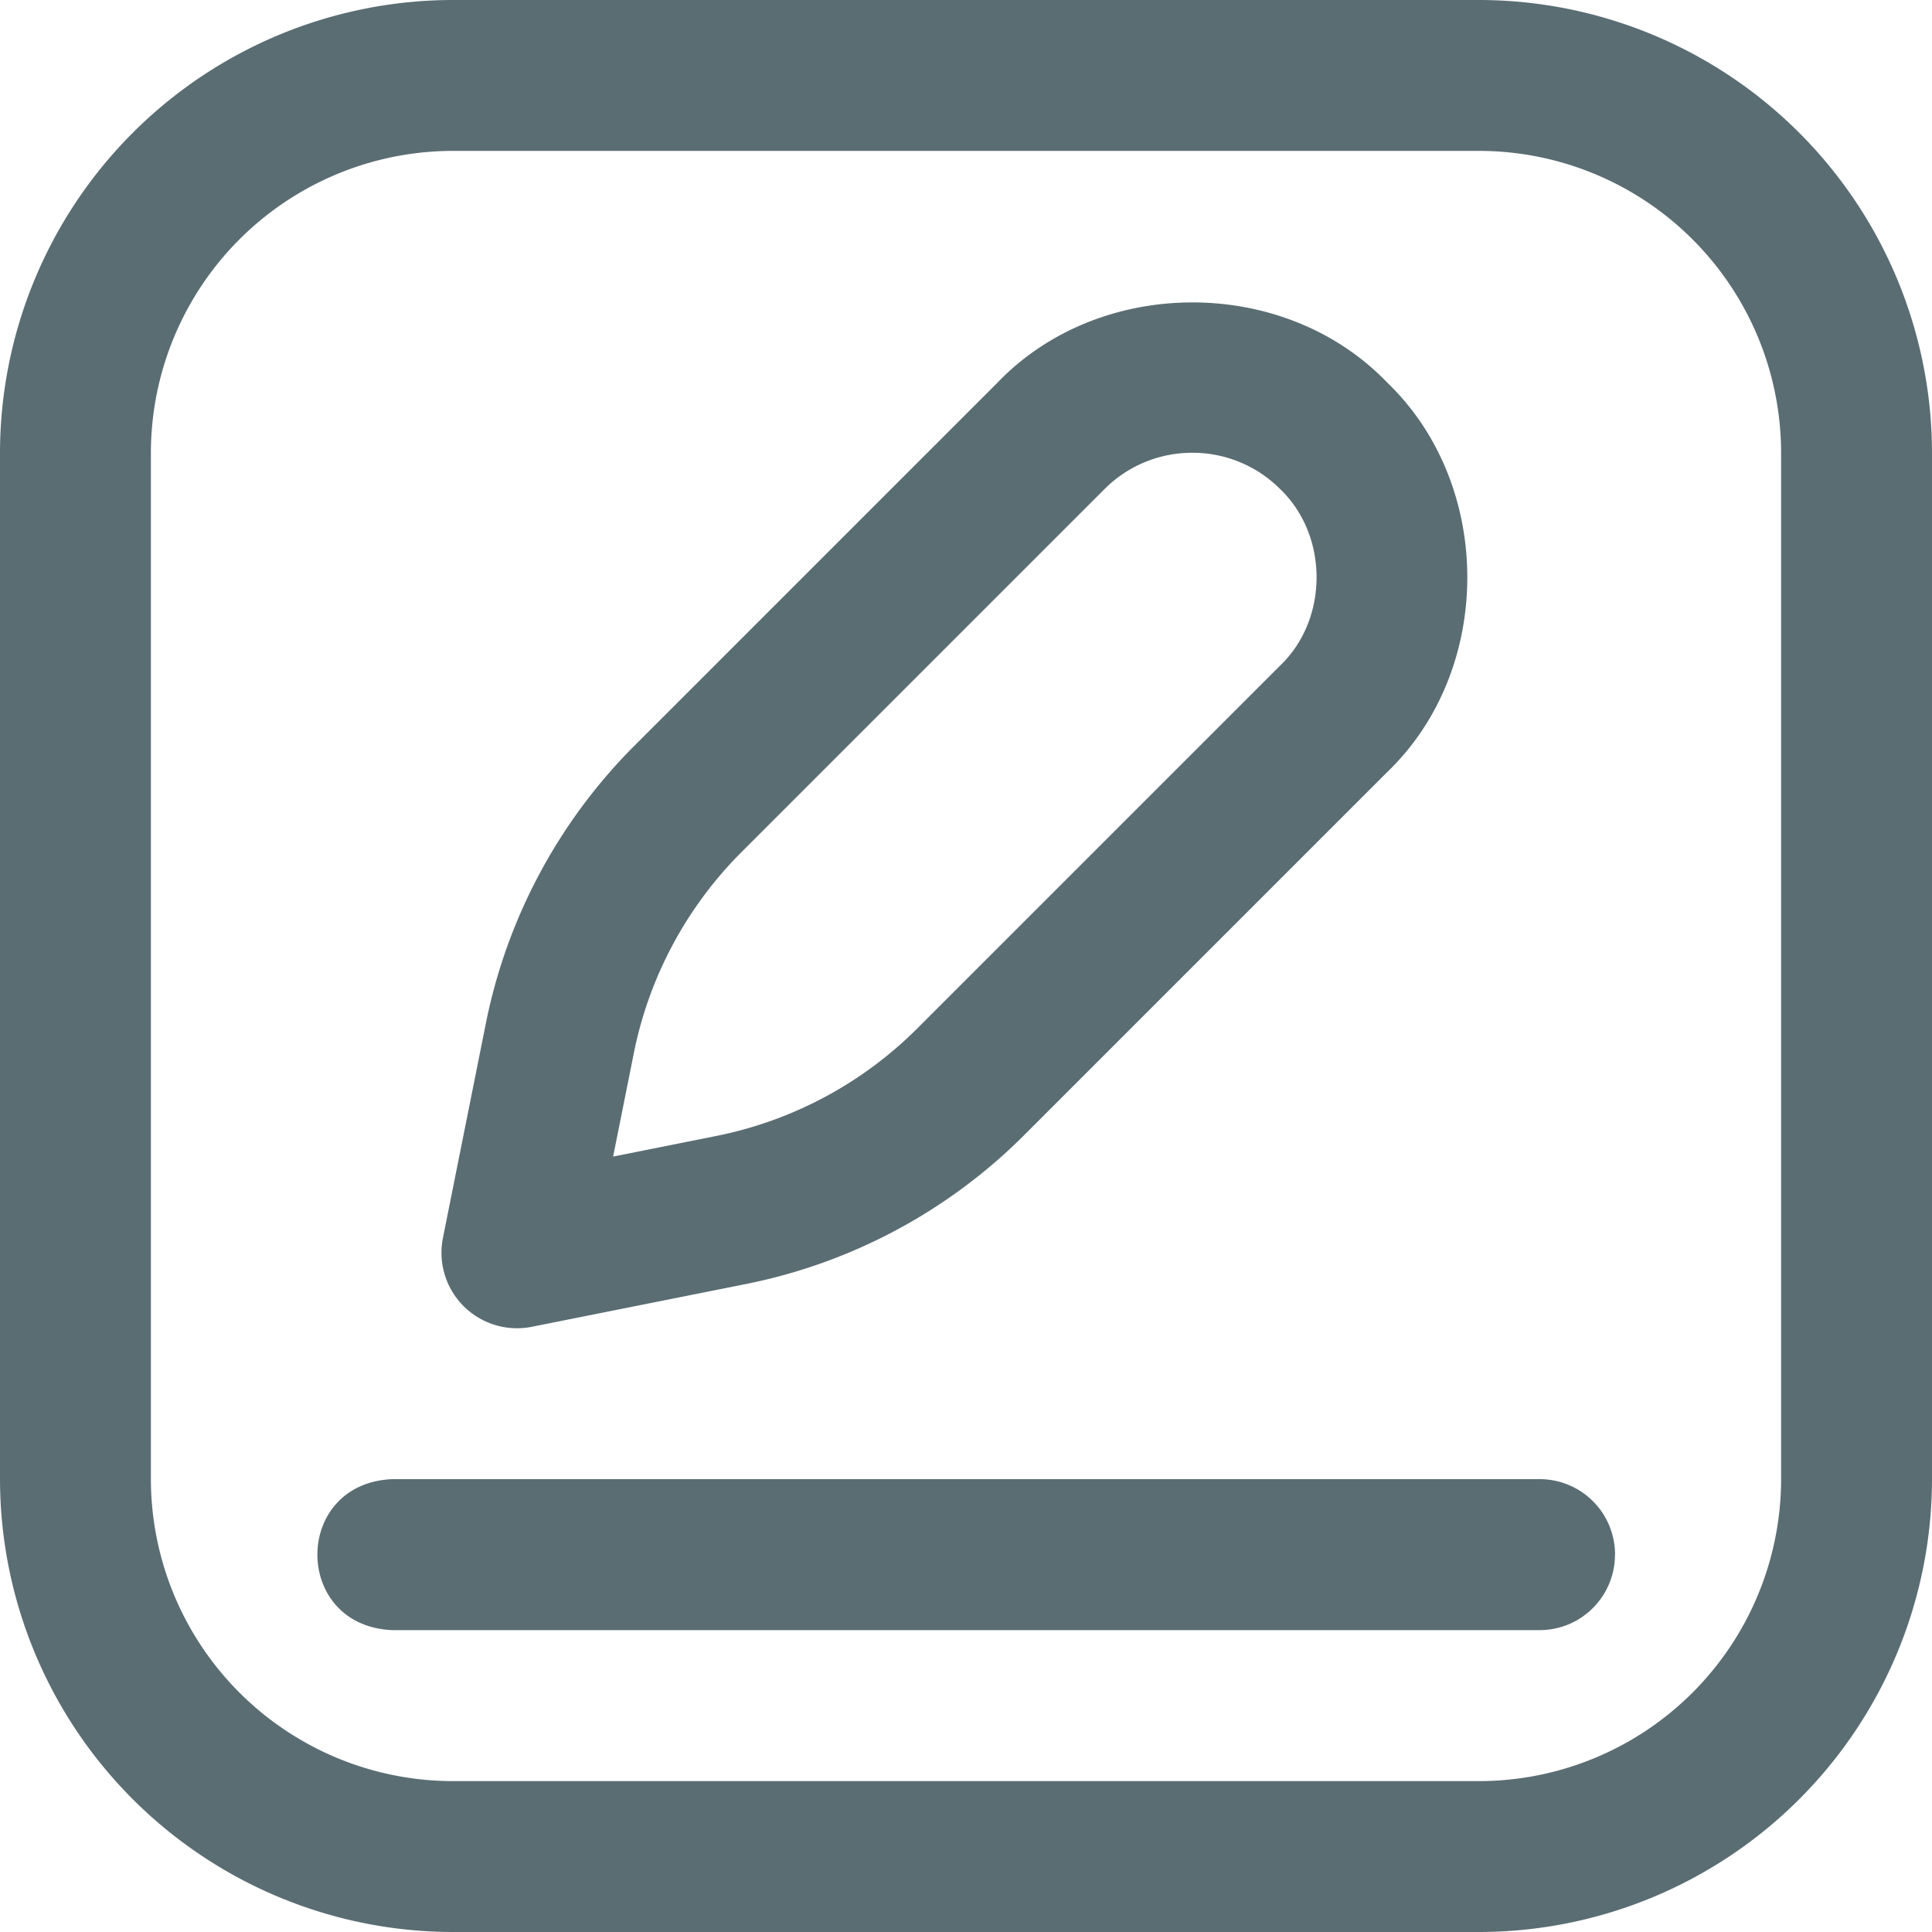
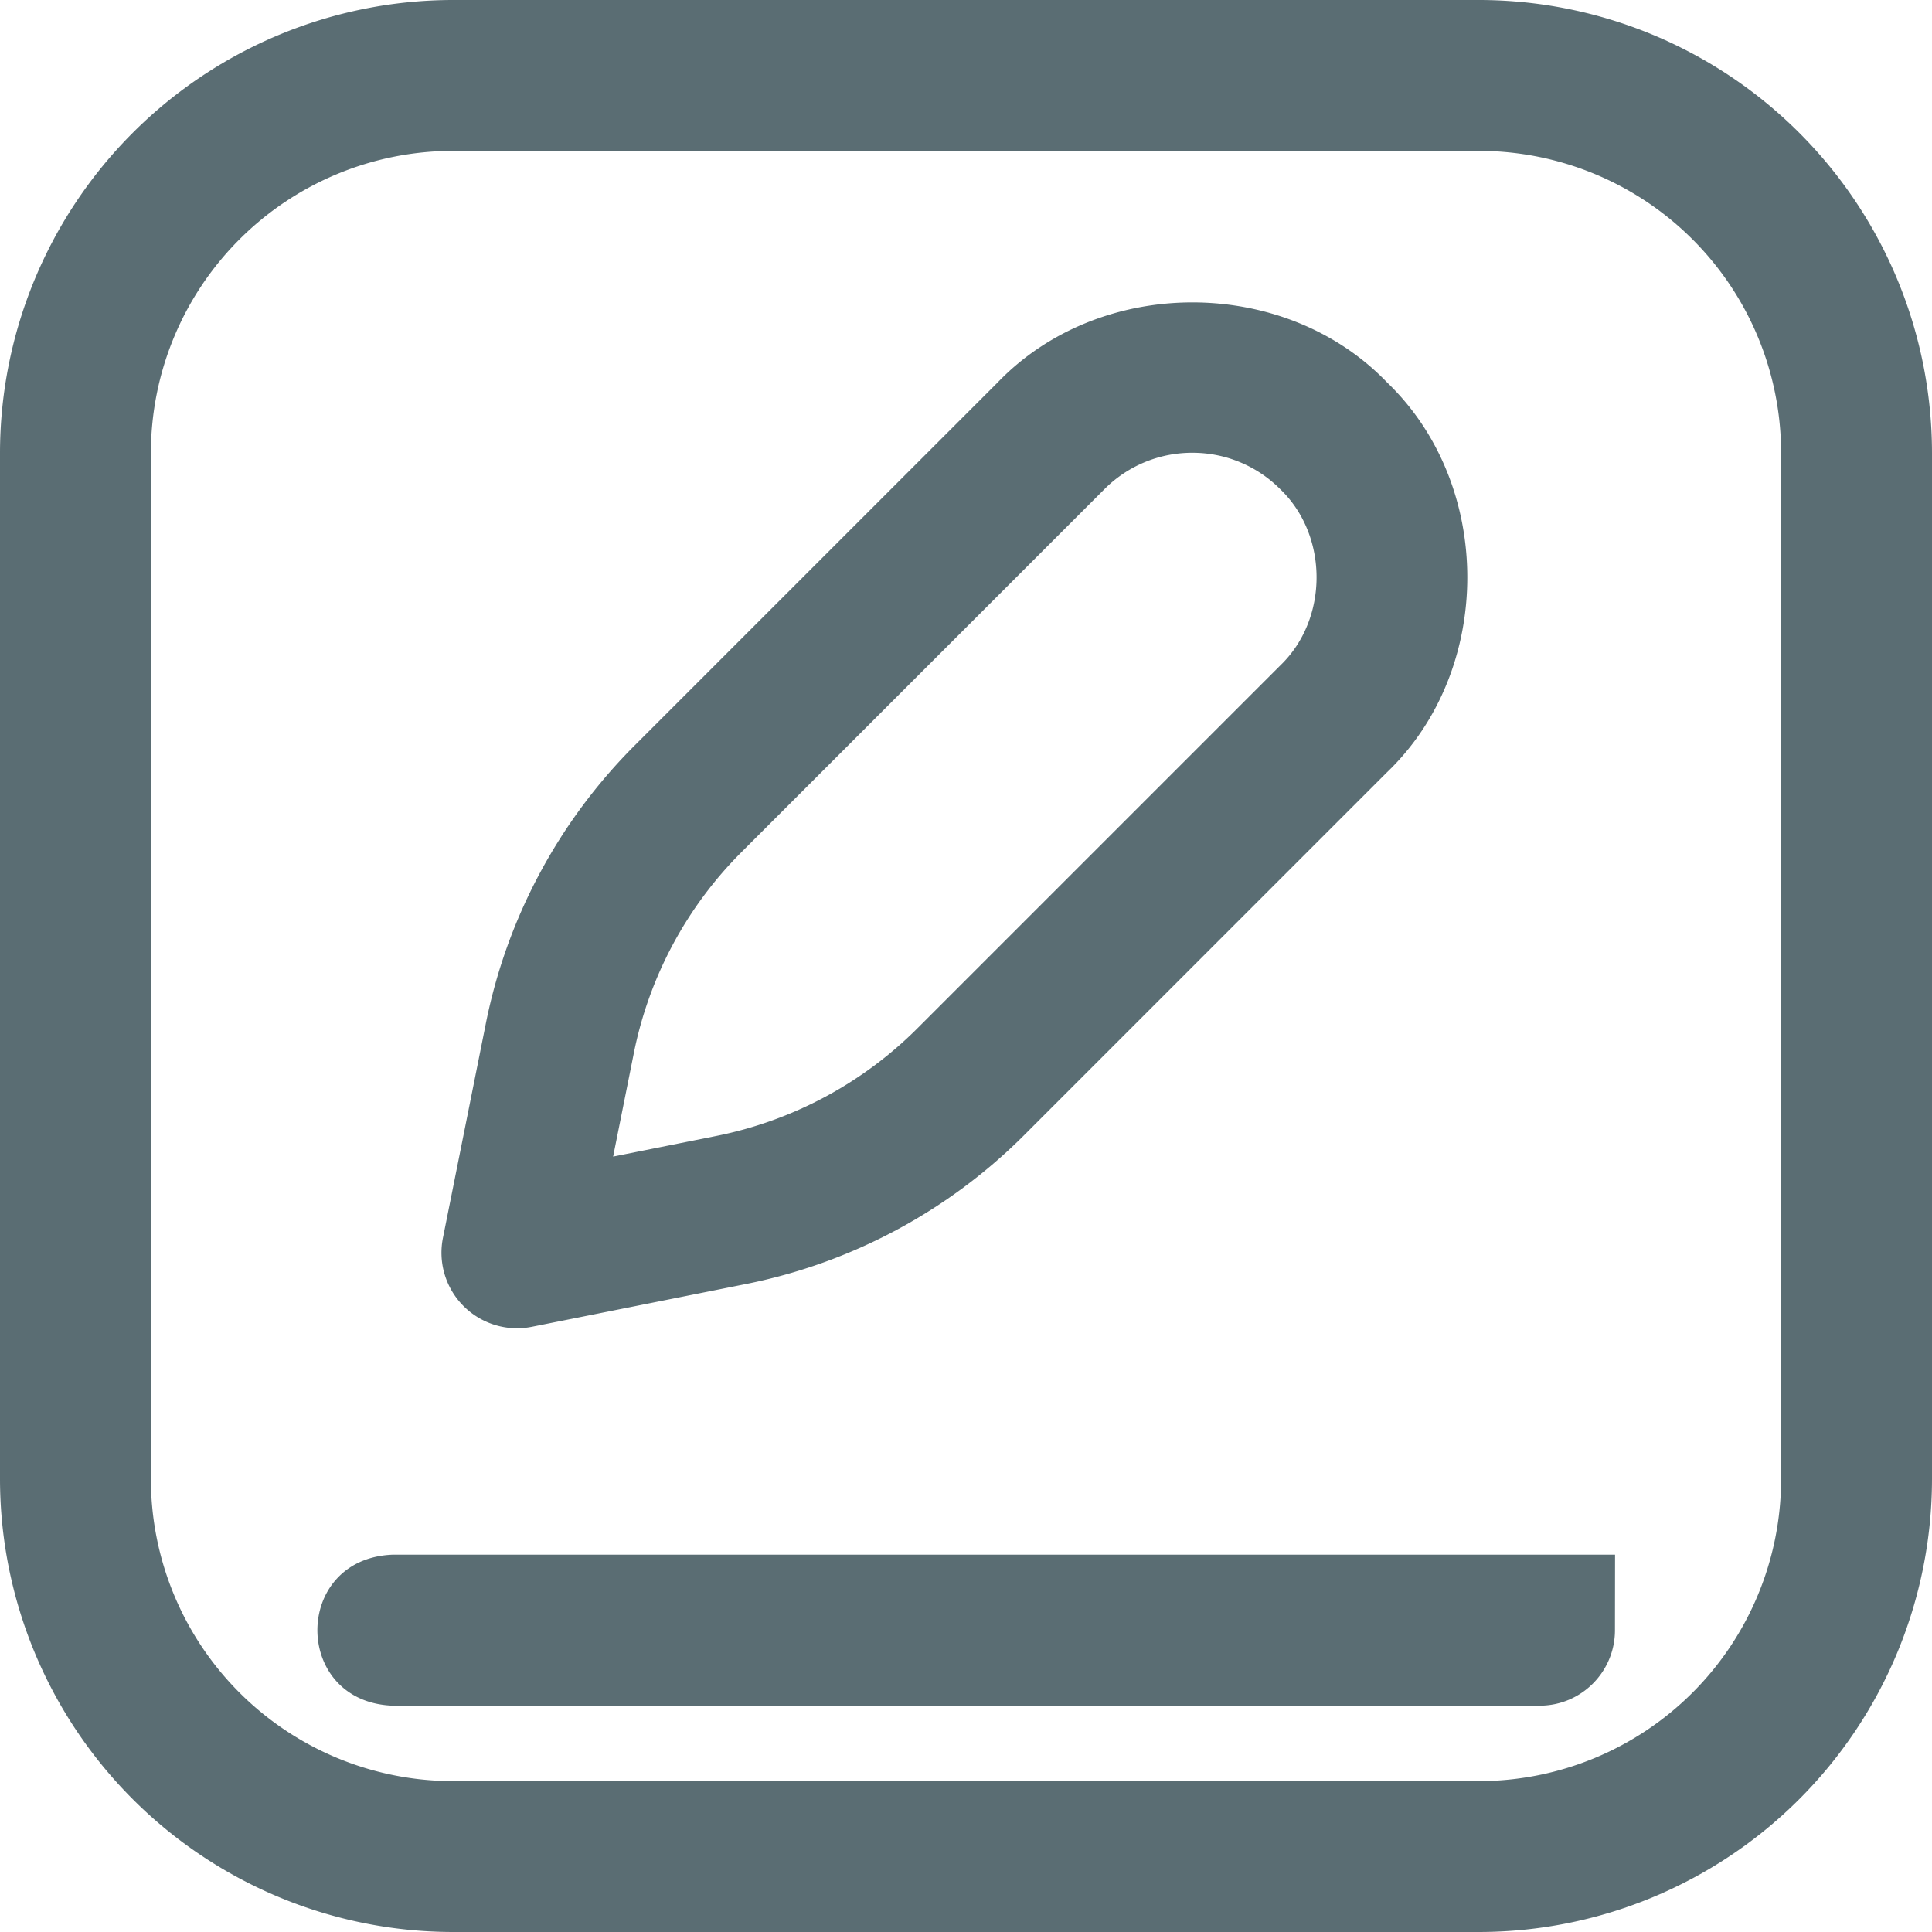
<svg xmlns="http://www.w3.org/2000/svg" width="20" height="20" fill="none">
-   <path fill="#5A6D73" d="M15.313 20H4.687A4.693 4.693 0 0 1 0 15.312V4.688A4.693 4.693 0 0 1 4.688 0h10.625A4.693 4.693 0 0 1 20 4.688v10.625A4.693 4.693 0 0 1 15.312 20ZM4.687 1.562a3.129 3.129 0 0 0-3.125 3.125v10.625a3.129 3.129 0 0 0 3.125 3.126h10.625a3.129 3.129 0 0 0 3.126-3.125V4.687a3.129 3.129 0 0 0-3.125-3.125H4.687Zm.665 12.188a.782.782 0 0 1-.767-.934l.443-2.214a5.632 5.632 0 0 1 1.545-2.888l3.754-3.754c1.062-1.106 2.972-1.106 4.033 0 1.106 1.062 1.106 2.972 0 4.033l-3.754 3.754a5.633 5.633 0 0 1-2.888 1.546l-2.213.442a.787.787 0 0 1-.153.015Zm6.992-9.063a1.28 1.28 0 0 0-.912.378L7.678 8.819a4.074 4.074 0 0 0-1.118 2.09l-.213 1.064 1.065-.213A4.074 4.074 0 0 0 9.5 10.642l3.754-3.754c.5-.48.5-1.343 0-1.823a1.28 1.28 0 0 0-.911-.378Zm4.375 11.407a.781.781 0 0 0-.782-.782H4.063c-1.037.042-1.036 1.522 0 1.563h11.875c.431 0 .78-.35.78-.781Z" />
+   <path fill="#5A6D73" d="M15.313 20H4.687A4.693 4.693 0 0 1 0 15.312V4.688A4.693 4.693 0 0 1 4.688 0h10.625A4.693 4.693 0 0 1 20 4.688v10.625A4.693 4.693 0 0 1 15.312 20ZM4.687 1.562a3.129 3.129 0 0 0-3.125 3.125v10.625a3.129 3.129 0 0 0 3.125 3.126h10.625a3.129 3.129 0 0 0 3.126-3.125V4.687a3.129 3.129 0 0 0-3.125-3.125H4.687Zm.665 12.188a.782.782 0 0 1-.767-.934l.443-2.214a5.632 5.632 0 0 1 1.545-2.888l3.754-3.754c1.062-1.106 2.972-1.106 4.033 0 1.106 1.062 1.106 2.972 0 4.033l-3.754 3.754a5.633 5.633 0 0 1-2.888 1.546l-2.213.442a.787.787 0 0 1-.153.015Zm6.992-9.063a1.28 1.28 0 0 0-.912.378L7.678 8.819a4.074 4.074 0 0 0-1.118 2.09l-.213 1.064 1.065-.213A4.074 4.074 0 0 0 9.5 10.642l3.754-3.754c.5-.48.5-1.343 0-1.823a1.28 1.28 0 0 0-.911-.378Zm4.375 11.407H4.063c-1.037.042-1.036 1.522 0 1.563h11.875c.431 0 .78-.35.78-.781Z" />
</svg>